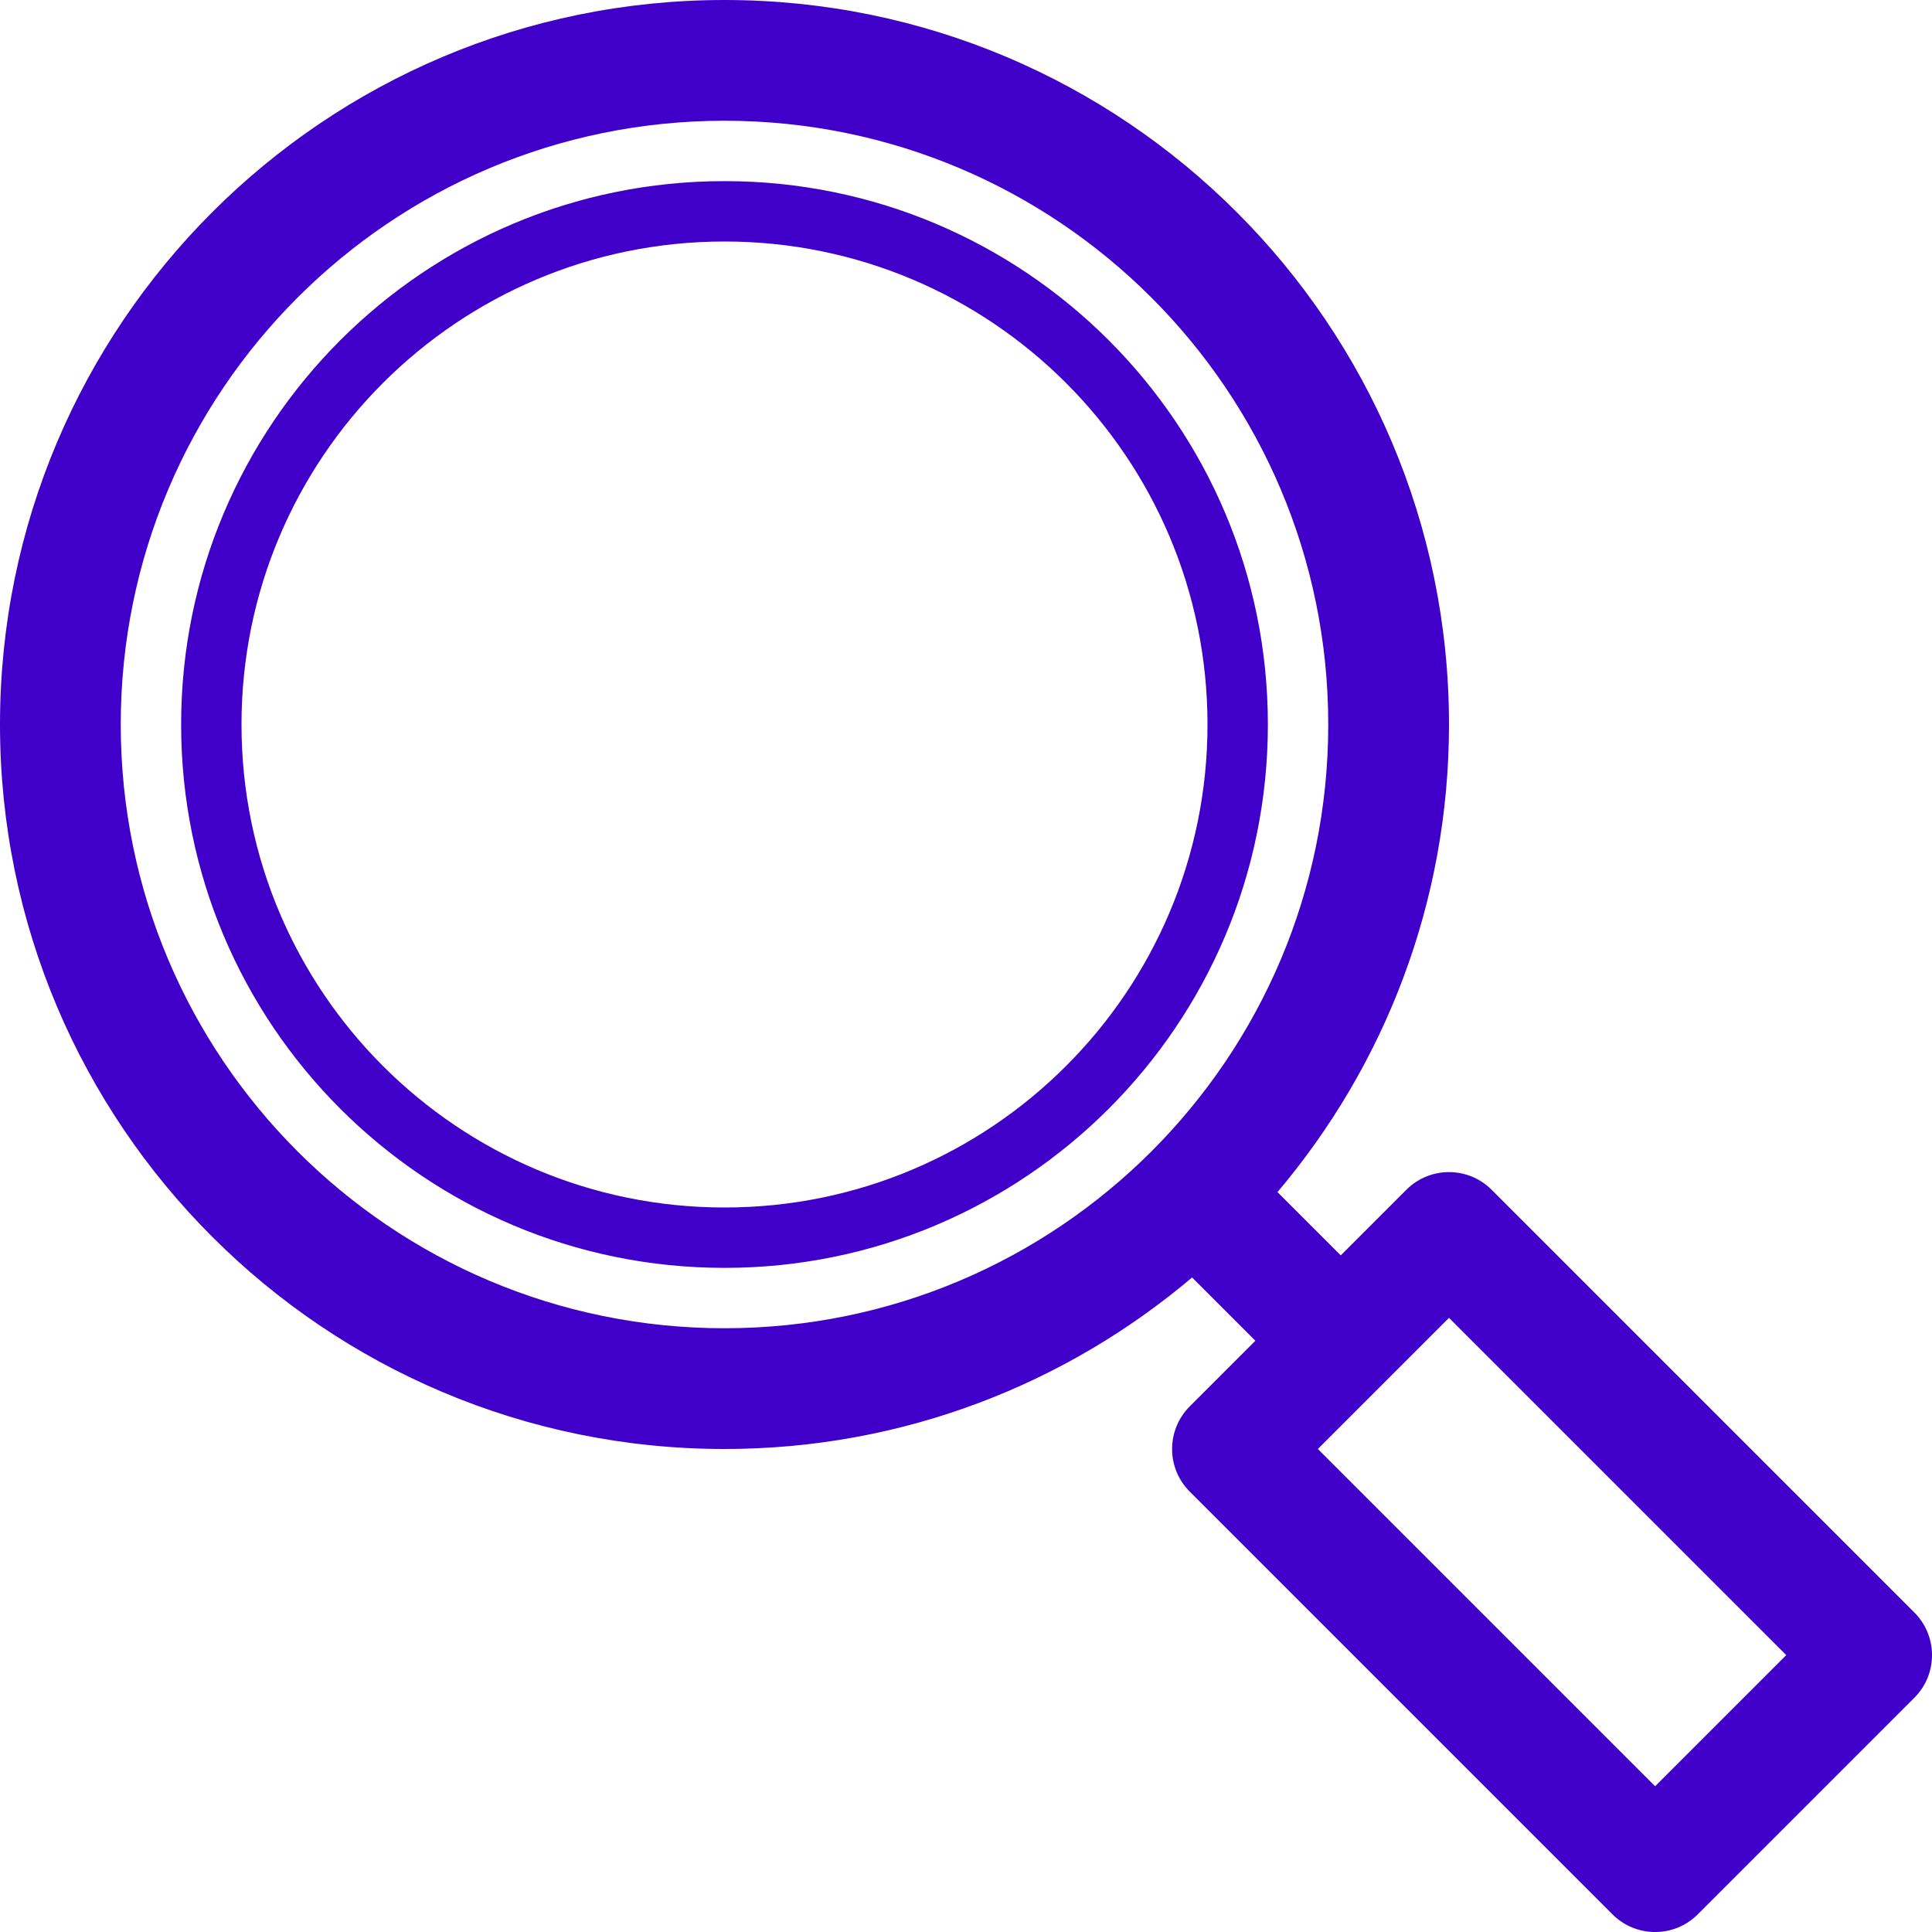
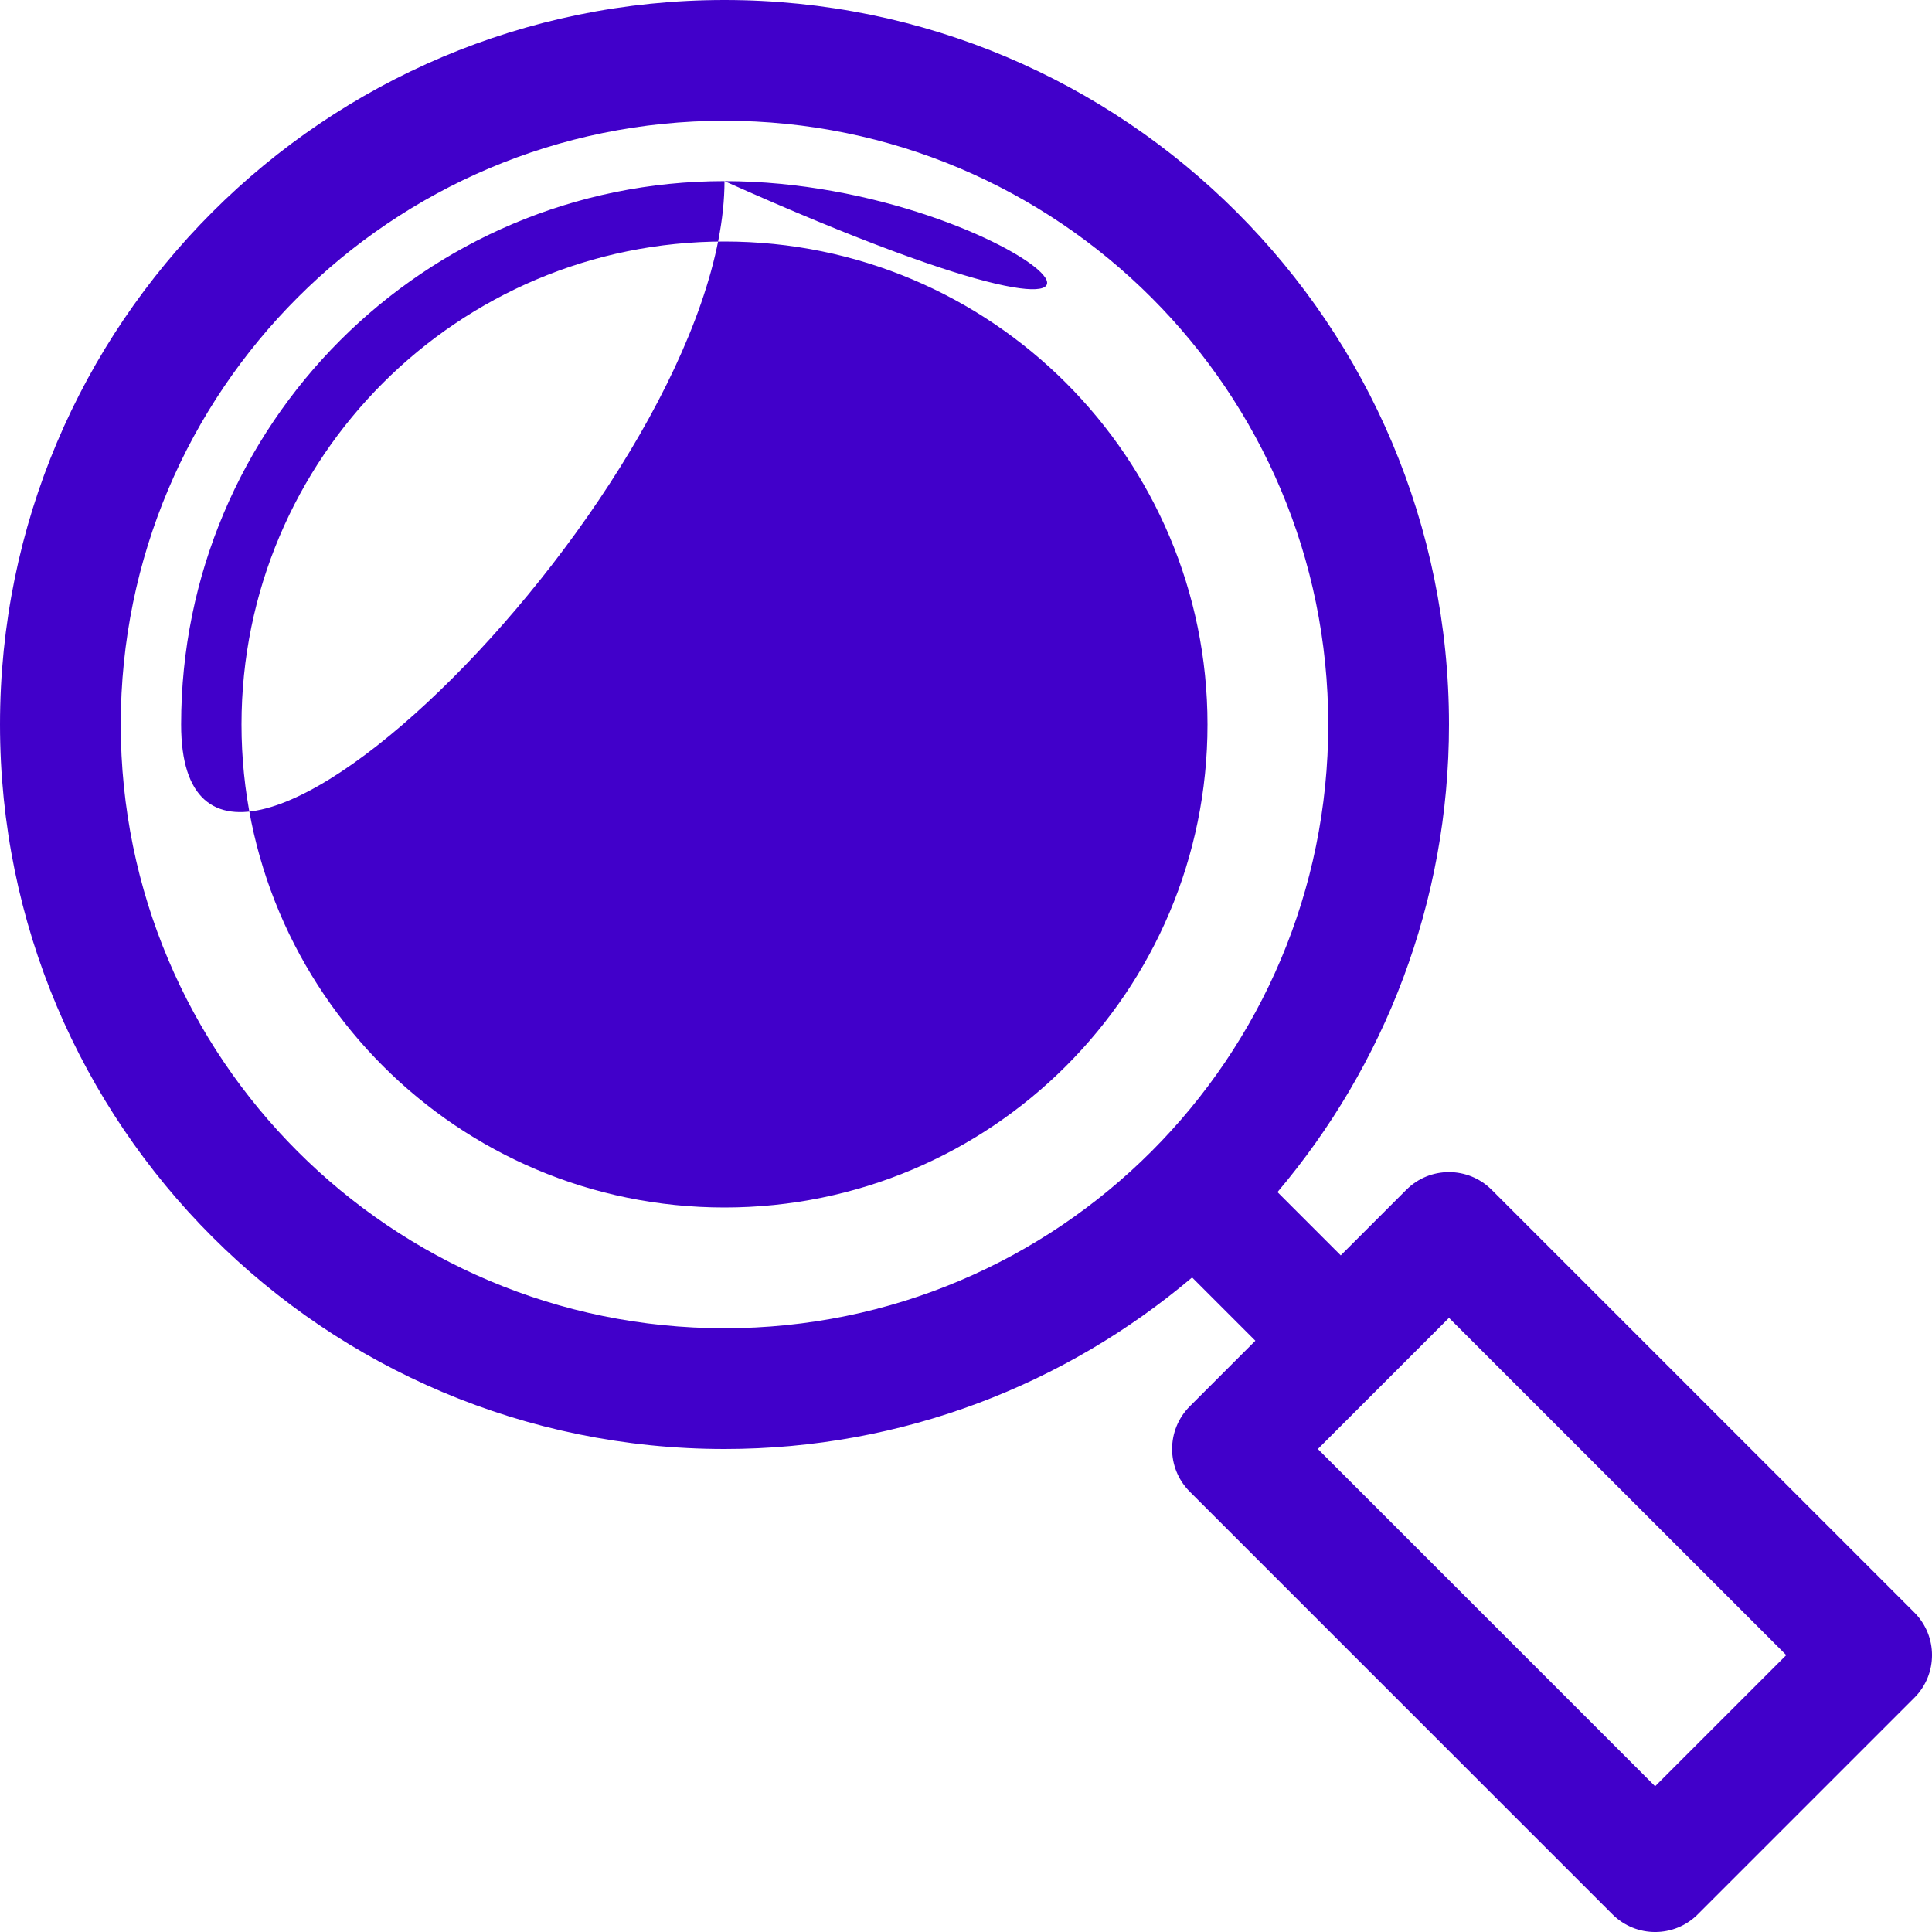
<svg xmlns="http://www.w3.org/2000/svg" version="1.1" id="Uploaded to svgrepo.com" width="800px" height="800px" viewBox="0 0 32 32" xml:space="preserve" fill="#4100ca">
  <g id="SVGRepo_bgCarrier" stroke-width="0" />
  <g id="SVGRepo_tracerCarrier" stroke-linecap="round" stroke-linejoin="round" />
  <g id="SVGRepo_iconCarrier">
    <style type="text/css"> .blueprint_een{fill:#4100ca;} .st0{fill:#4100ca;} </style>
-     <path class="blueprint_een" d="M12,3c-4.971,0-9,4.029-9,9c0,4.971,4.029,9,9,9s9-4.029,9-9C21,7.029,16.971,3,12,3z M12,20 c-4.418,0-8-3.582-8-8s3.582-8,8-8s8,3.582,8,8S16.418,20,12,20z M31.707,26.707l-7-7c-0.391-0.391-1.024-0.391-1.414,0 l-1.086,1.086l-1.048-1.048C22.928,17.654,24,14.954,24,12c0-6.627-5.373-12-12-12S0,5.373,0,12c0,6.627,5.373,12,12,12 c2.954,0,5.654-1.072,7.745-2.841l1.048,1.048l-1.086,1.086c-0.391,0.391-0.391,1.024,0,1.414l7,7c0.391,0.391,1.024,0.391,1.414,0 l3.586-3.586C32.098,27.731,32.098,27.098,31.707,26.707z M12,22C6.477,22,2,17.523,2,12C2,6.477,6.477,2,12,2s10,4.477,10,10 C22,17.523,17.523,22,12,22z M27.414,29.586L21.828,24L24,21.828l5.586,5.586L27.414,29.586z" />
+     <path class="blueprint_een" d="M12,3c-4.971,0-9,4.029-9,9s9-4.029,9-9C21,7.029,16.971,3,12,3z M12,20 c-4.418,0-8-3.582-8-8s3.582-8,8-8s8,3.582,8,8S16.418,20,12,20z M31.707,26.707l-7-7c-0.391-0.391-1.024-0.391-1.414,0 l-1.086,1.086l-1.048-1.048C22.928,17.654,24,14.954,24,12c0-6.627-5.373-12-12-12S0,5.373,0,12c0,6.627,5.373,12,12,12 c2.954,0,5.654-1.072,7.745-2.841l1.048,1.048l-1.086,1.086c-0.391,0.391-0.391,1.024,0,1.414l7,7c0.391,0.391,1.024,0.391,1.414,0 l3.586-3.586C32.098,27.731,32.098,27.098,31.707,26.707z M12,22C6.477,22,2,17.523,2,12C2,6.477,6.477,2,12,2s10,4.477,10,10 C22,17.523,17.523,22,12,22z M27.414,29.586L21.828,24L24,21.828l5.586,5.586L27.414,29.586z" />
  </g>
</svg>